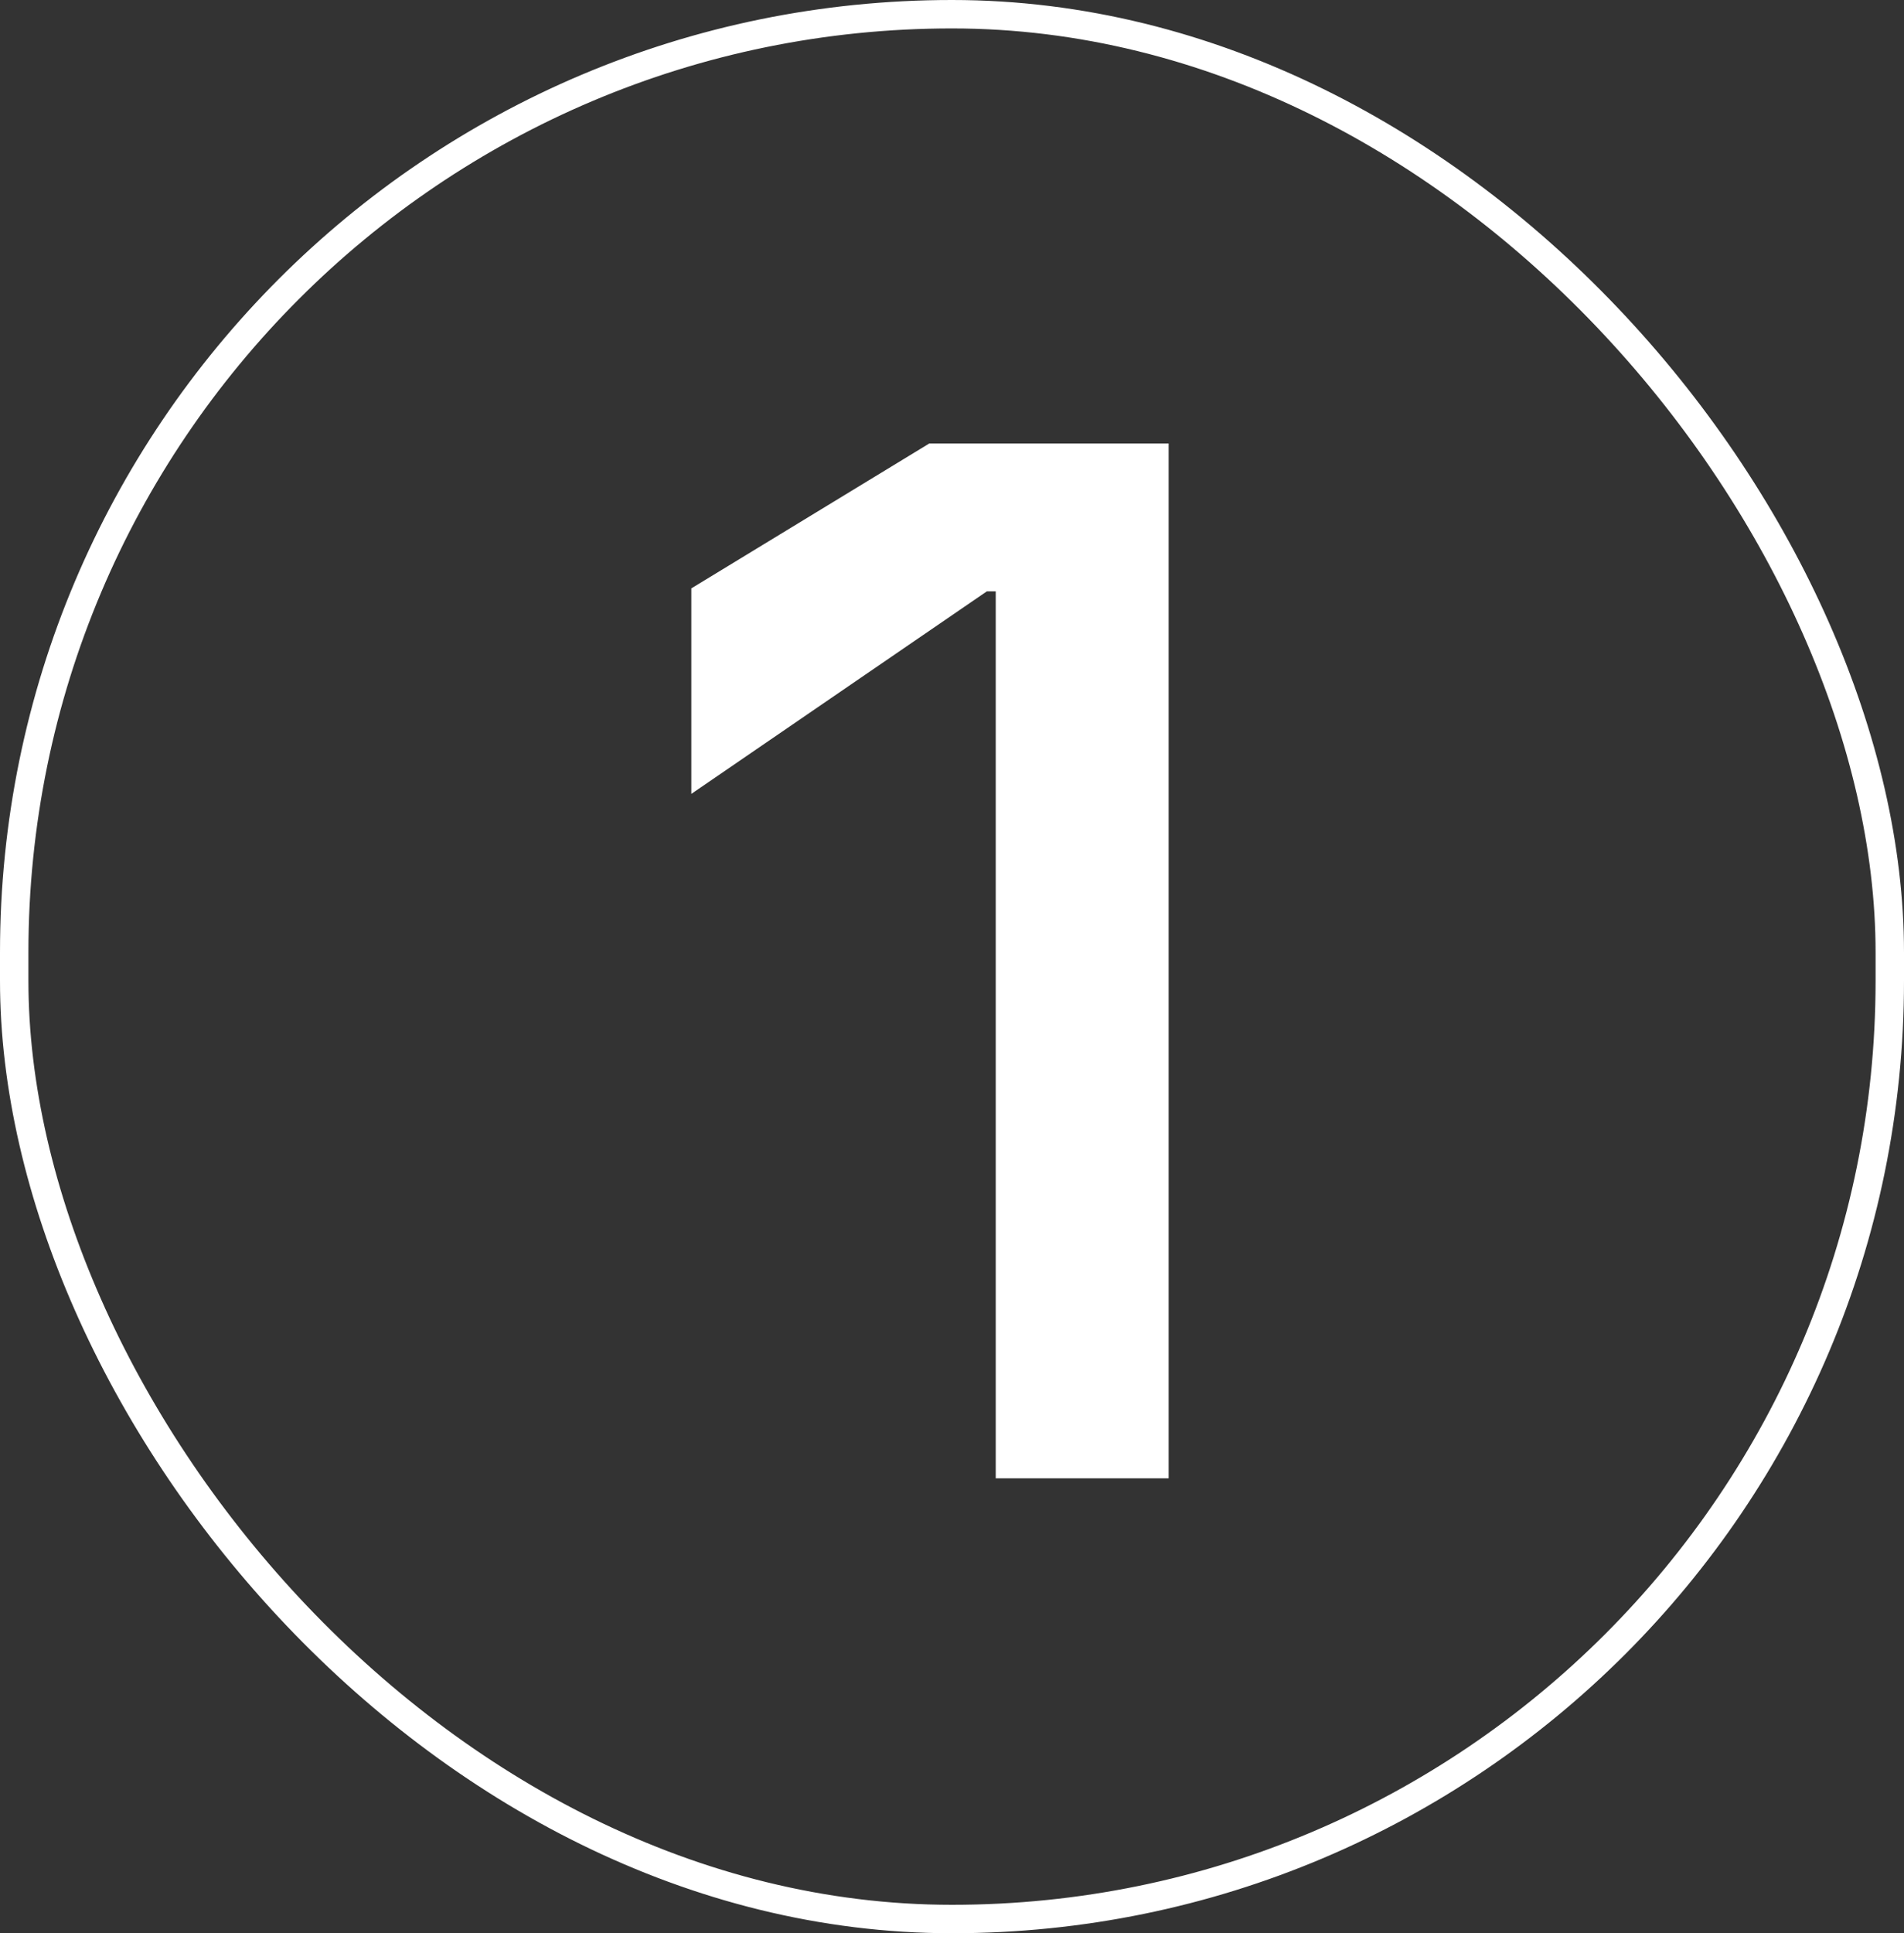
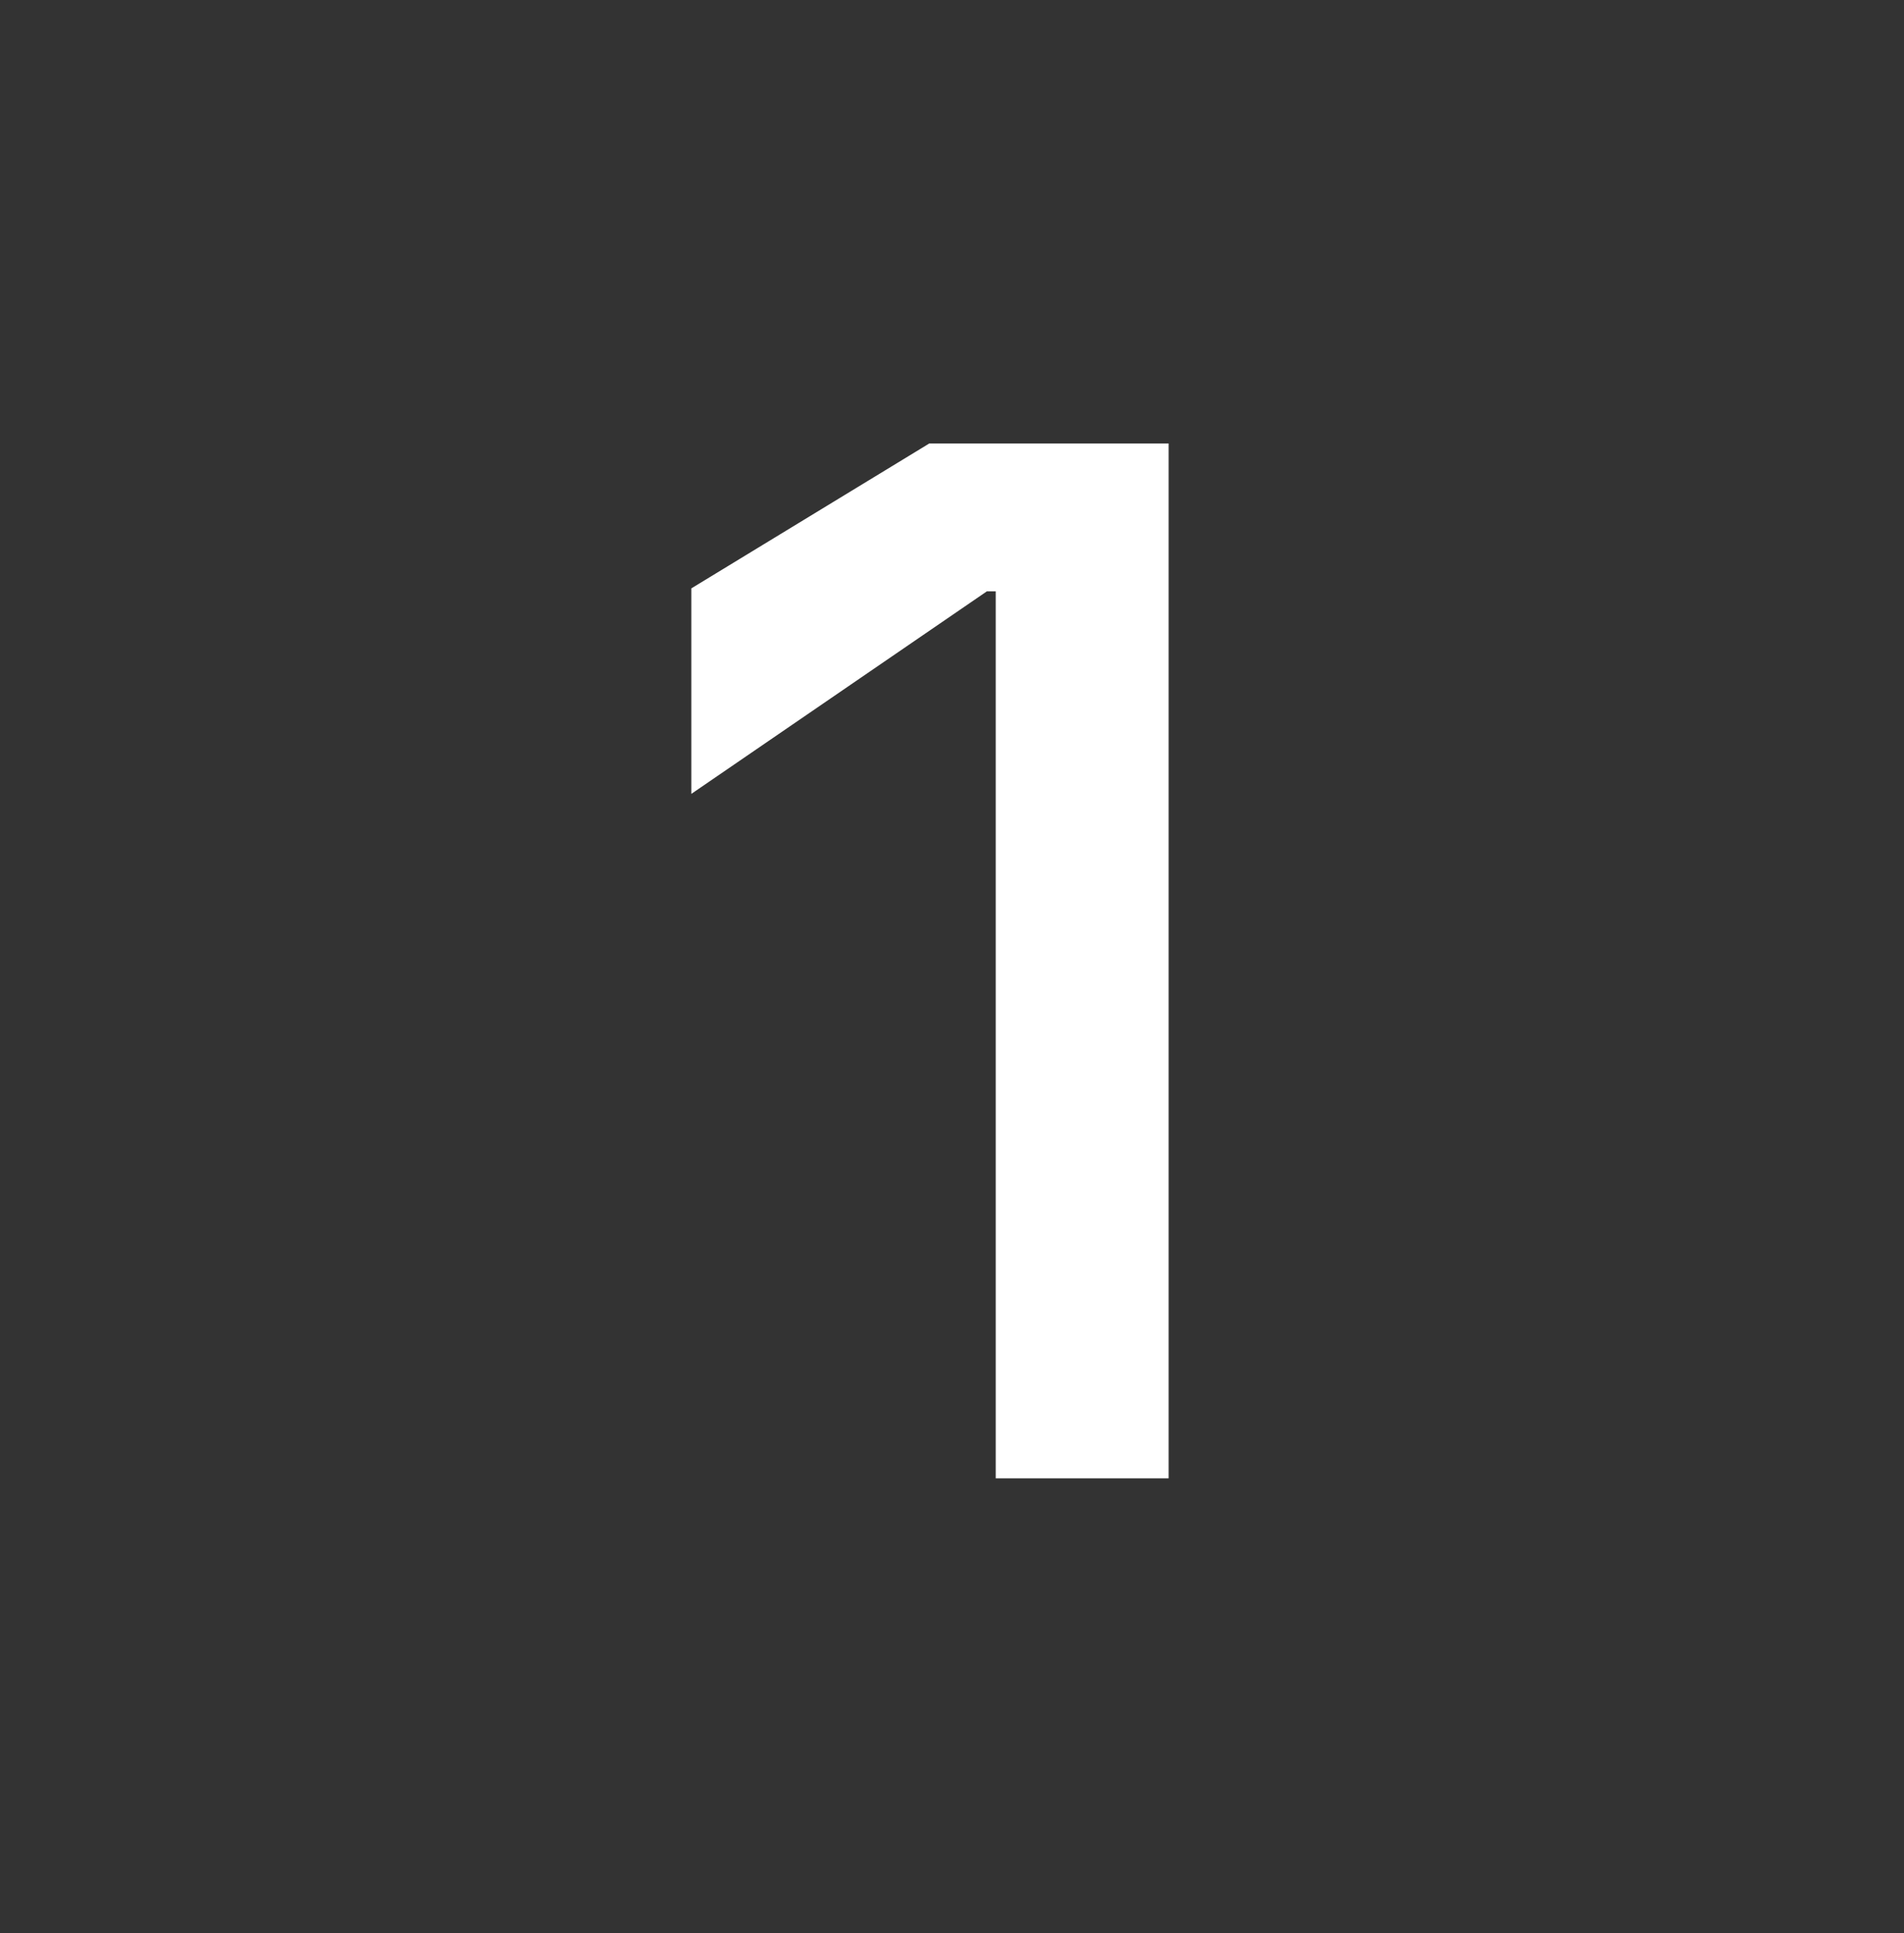
<svg xmlns="http://www.w3.org/2000/svg" width="67" height="68" viewBox="0 0 67 68" fill="none">
  <rect x="0" y="0" width="67" height="68" fill="#333333" stroke="none" />
-   <rect x="0.5" y="0.5" width="66" height="67" rx="33" stroke="white" />
  <path d="M41.123 52H35.039V20.8H34.727L24.327 27.924V20.696L32.699 15.6H41.123V52Z" fill="white" />
</svg>